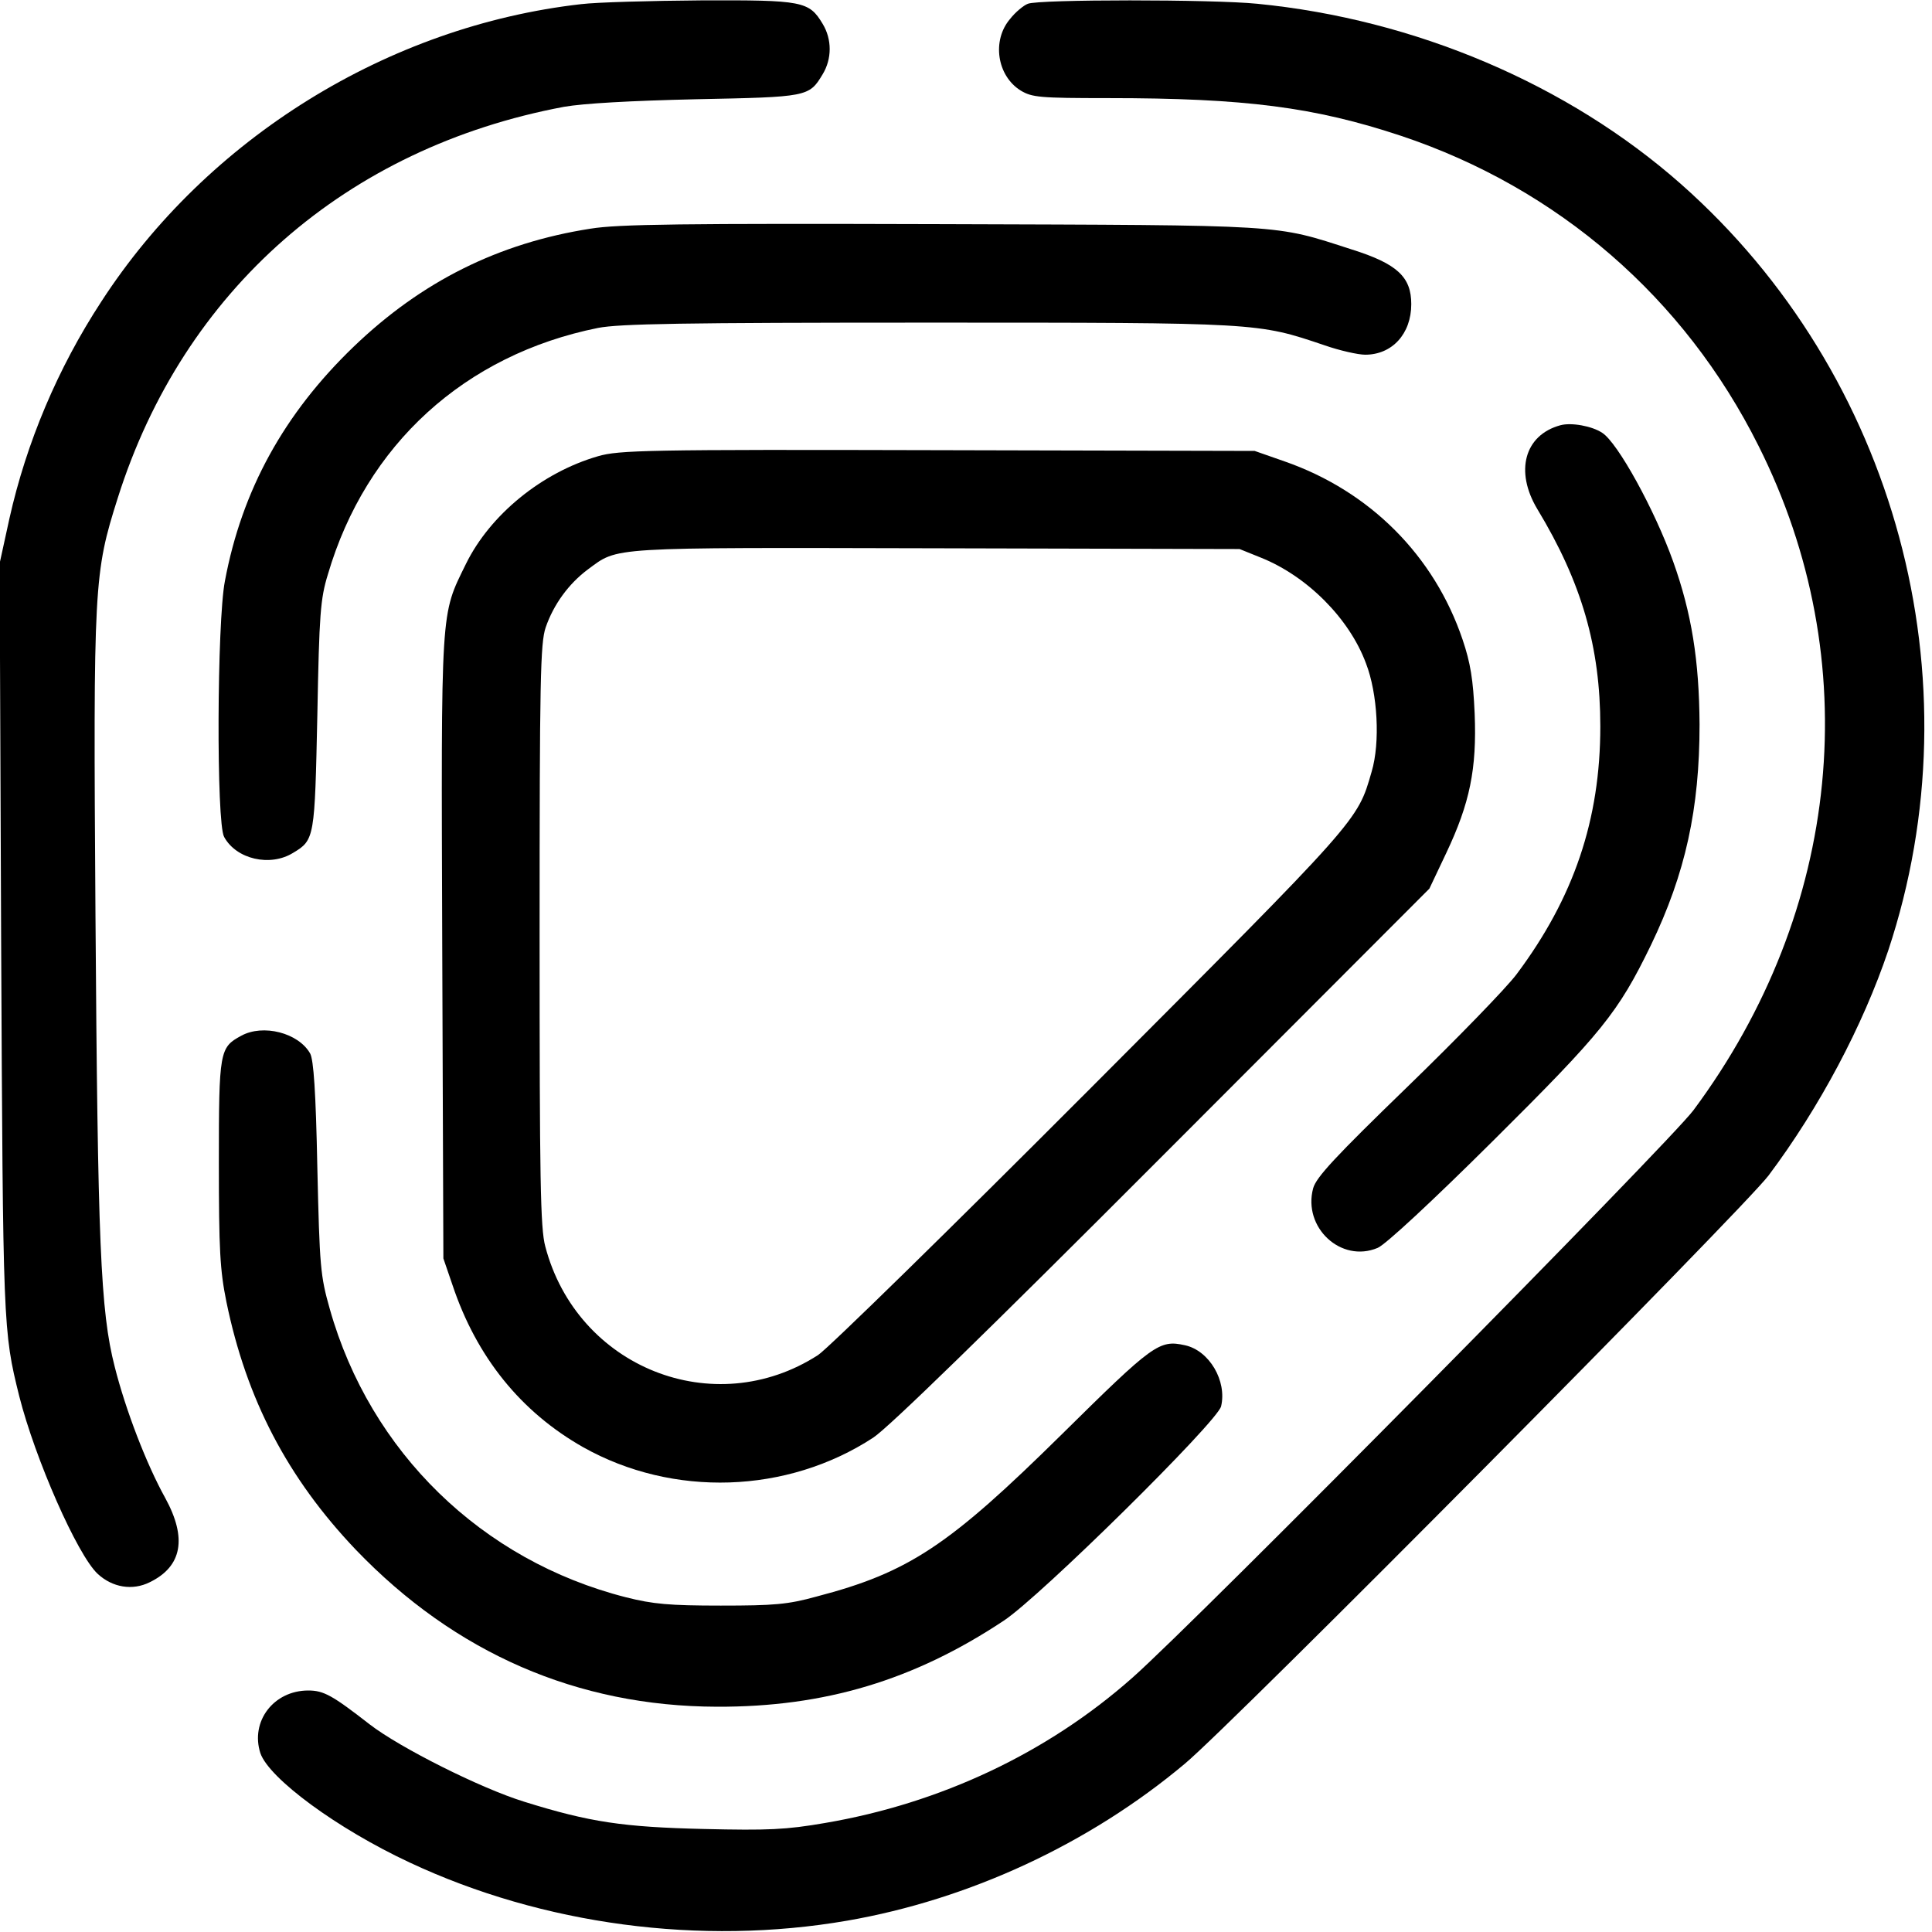
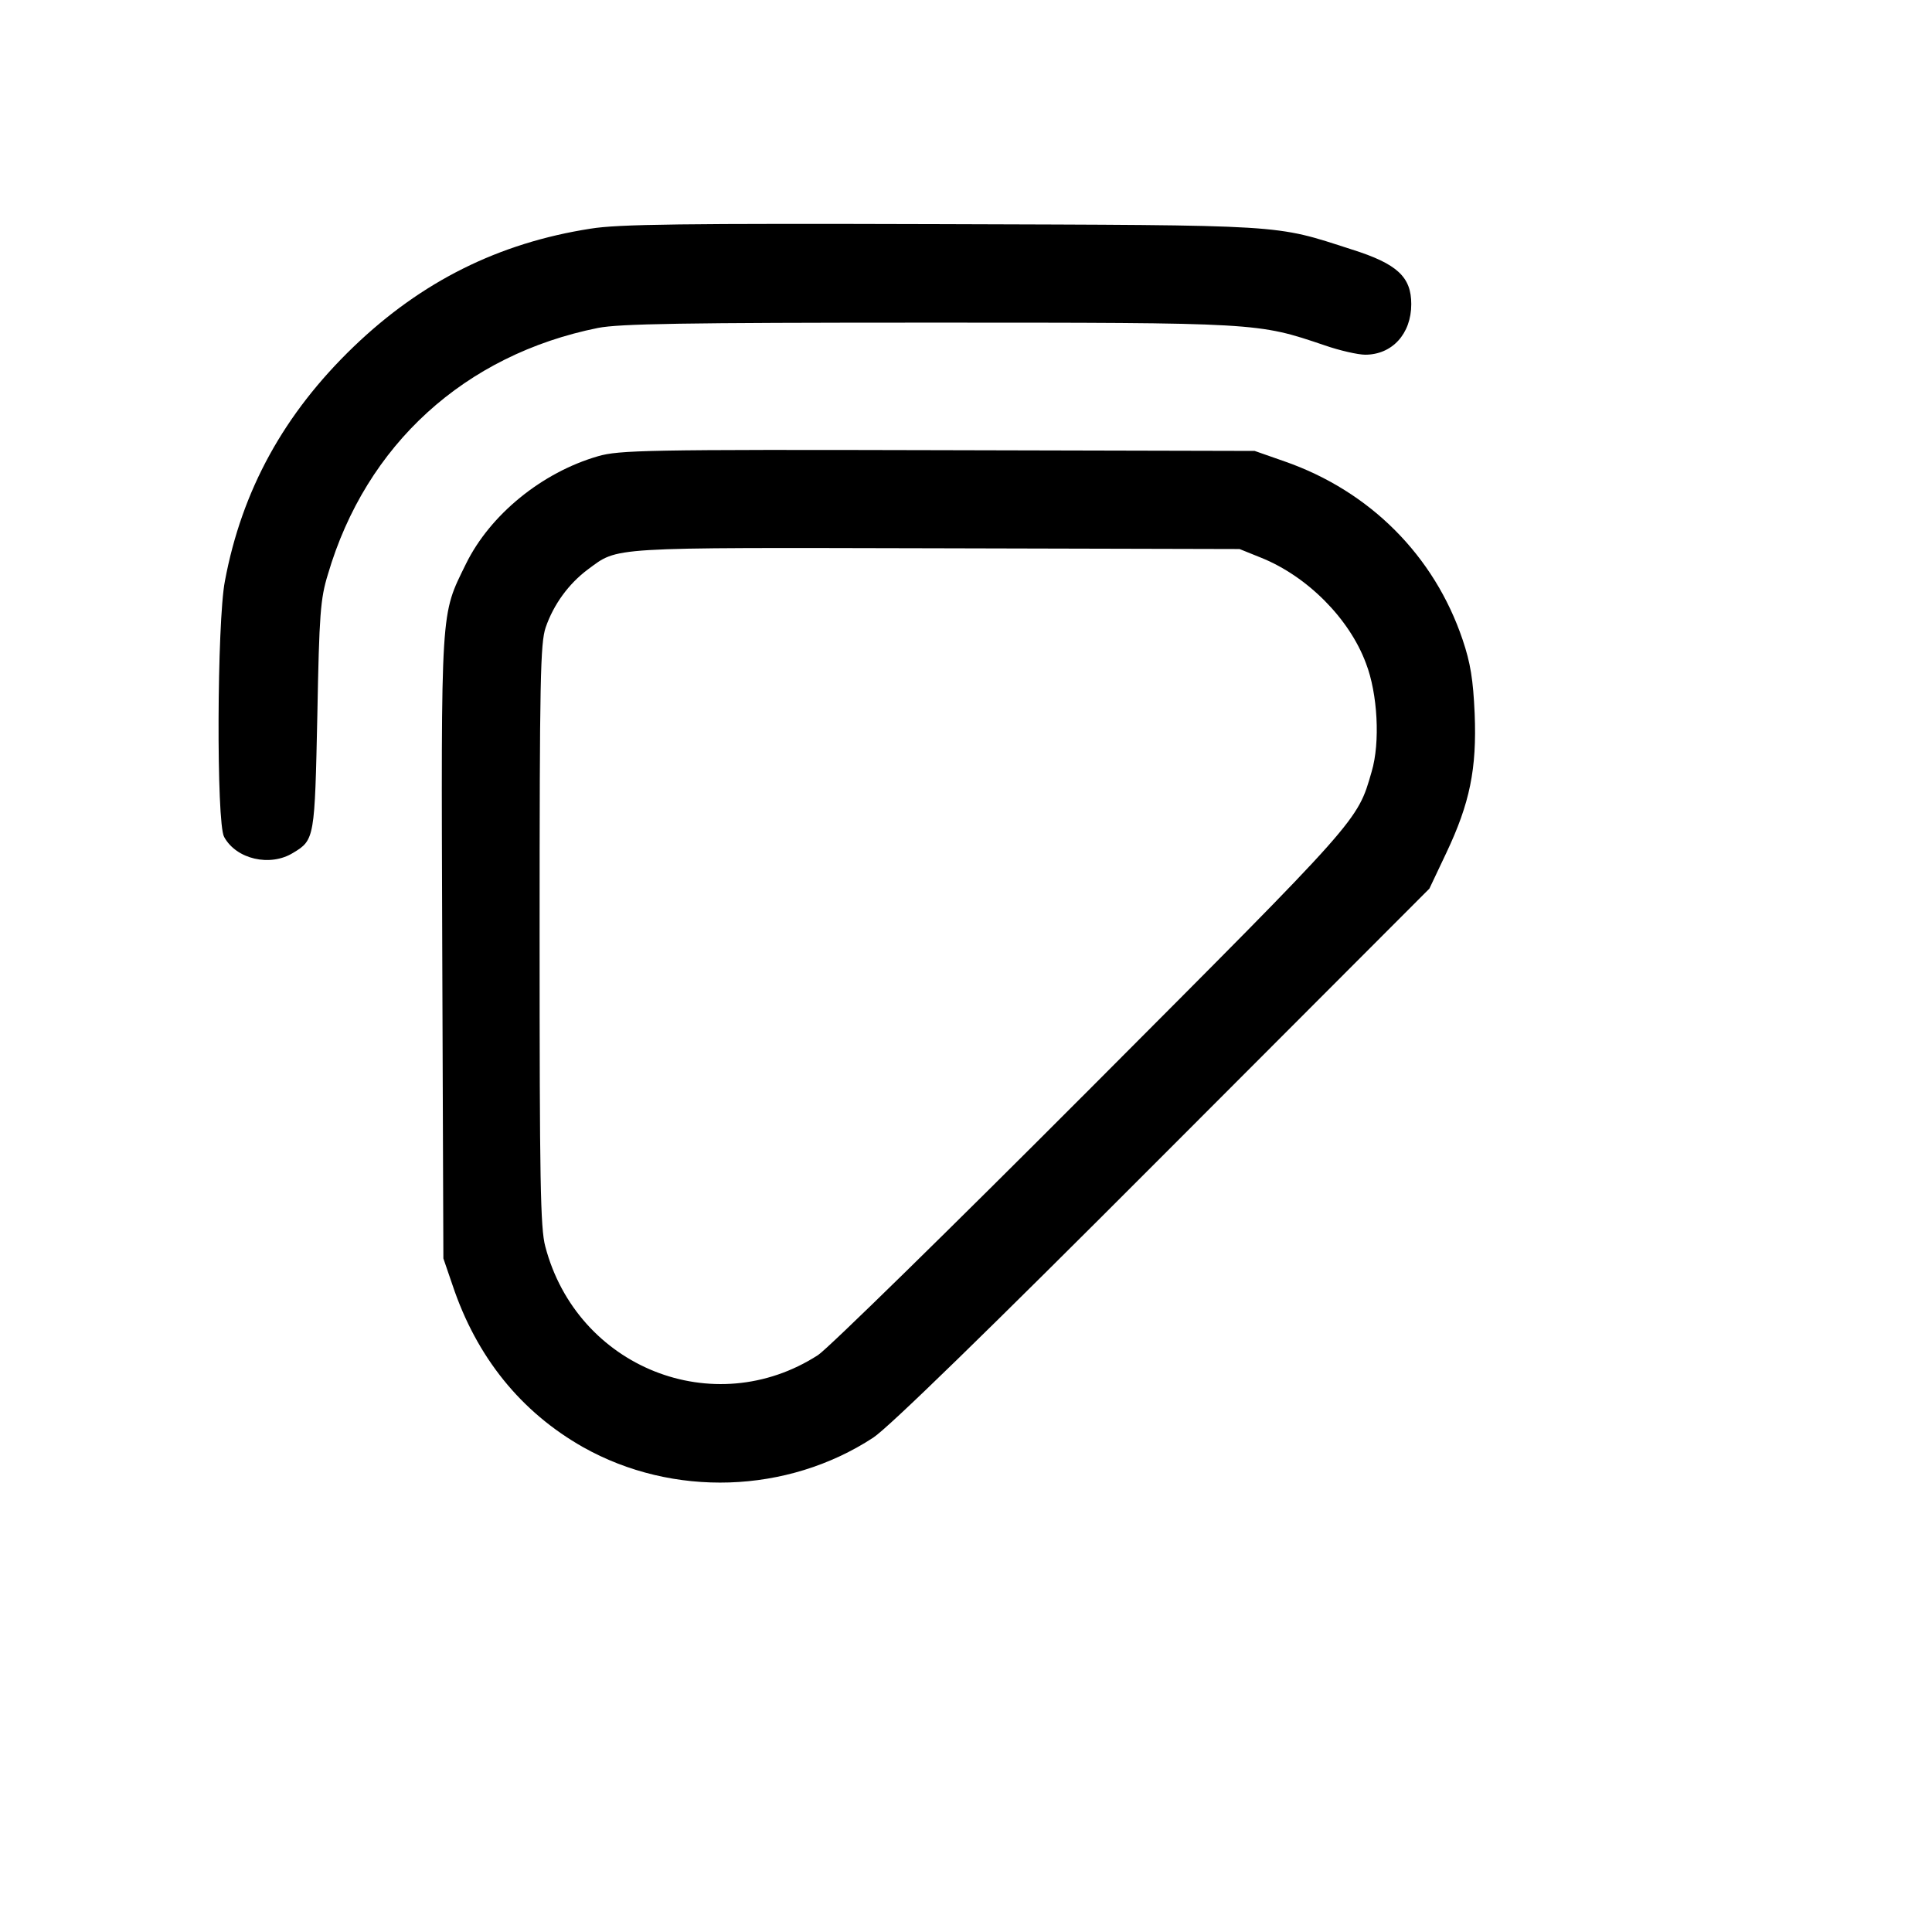
<svg xmlns="http://www.w3.org/2000/svg" version="1.0" width="512pt" height="512pt" viewBox="0 0 512 512" preserveAspectRatio="xMidYMid meet">
  <g transform="translate(0,512) scale(0.1,-0.1)" fill="#000000" stroke="none">
-     <path d="M1540 5109 c-511 -58 -991 -355 -1272 -789 -115 -176 -198 -373 -243 -574 l-26 -119 4 -996 c5 -1029 5 -1038 48 -1211 42 -166 154 -421 208 -471 39 -36 92 -45 138 -22 86 42 99 117 41 223 -50 90 -105 233 -134 348 -38 148 -45 328 -51 1199 -6 877 -4 904 59 1103 174 551 606 929 1183 1037 52 9 175 16 350 20 295 6 299 6 335 66 25 41 25 93 0 134 -36 60 -53 63 -322 62 -134 -1 -277 -5 -318 -10z" />
-     <path d="M2724 5110 c-11 -4 -33 -22 -47 -40 -49 -57 -35 -151 28 -190 30 -18 50 -20 231 -20 365 0 548 -24 777 -100 416 -139 751 -429 947 -821 286 -569 221 -1232 -172 -1761 -63 -85 -1322 -1359 -1488 -1505 -225 -199 -508 -332 -813 -384 -104 -18 -151 -20 -322 -16 -213 5 -302 18 -475 72 -117 36 -331 144 -410 205 -99 77 -122 90 -163 90 -92 0 -154 -82 -127 -166 23 -67 203 -200 396 -290 352 -165 771 -221 1159 -154 323 56 641 203 895 416 125 104 1481 1471 1547 1559 135 180 250 397 317 596 239 719 21 1527 -549 2031 -300 265 -705 437 -1123 478 -119 12 -579 12 -608 0z" />
    <path d="M1565 4514 c-244 -38 -448 -140 -628 -313 -184 -177 -296 -380 -341 -621 -21 -108 -23 -642 -2 -678 32 -59 122 -80 183 -42 57 34 57 40 64 365 5 268 8 308 28 373 101 344 363 582 716 653 57 11 224 14 875 14 879 0 872 0 1050 -60 40 -14 89 -25 108 -25 71 0 122 55 122 134 0 72 -37 107 -158 145 -208 67 -164 64 -1087 67 -685 2 -857 0 -930 -12z" />
-     <path d="M4135 3993 c-95 -26 -121 -122 -61 -222 118 -195 167 -366 167 -576 0 -247 -70 -454 -222 -657 -27 -36 -157 -170 -289 -298 -192 -186 -242 -240 -250 -269 -28 -104 74 -199 171 -158 20 8 144 123 305 283 290 288 332 340 419 519 92 191 129 362 129 585 -1 170 -21 295 -70 432 -49 137 -147 315 -188 341 -27 18 -82 28 -111 20z" />
    <path d="M1585 3911 c-149 -43 -286 -155 -350 -285 -68 -139 -66 -105 -63 -1018 l3 -823 24 -70 c64 -192 182 -337 346 -430 238 -134 541 -124 769 25 40 26 303 282 767 747 l707 708 45 95 c62 131 81 222 75 369 -4 90 -11 134 -32 196 -75 222 -245 393 -471 472 l-80 28 -840 2 c-772 2 -845 0 -900 -16z m1757 -269 c122 -49 234 -161 278 -280 31 -80 38 -210 15 -287 -38 -132 -29 -121 -744 -838 -372 -373 -697 -691 -723 -708 -276 -178 -639 -33 -723 288 -13 48 -15 177 -15 825 0 679 2 773 16 815 21 61 61 116 112 154 82 60 44 58 922 56 l805 -2 57 -23z" />
-     <path d="M639 2375 c-57 -31 -59 -40 -59 -336 0 -232 3 -285 20 -369 53 -258 162 -467 343 -657 263 -274 587 -415 957 -416 285 -1 522 70 760 228 96 63 566 527 576 568 16 67 -31 148 -96 162 -68 15 -84 3 -325 -235 -300 -296 -406 -367 -651 -431 -76 -21 -112 -24 -254 -24 -136 0 -180 4 -251 22 -382 97 -678 385 -785 764 -25 88 -27 112 -33 374 -4 203 -10 286 -19 303 -31 55 -125 79 -183 47z" />
  </g>
</svg>